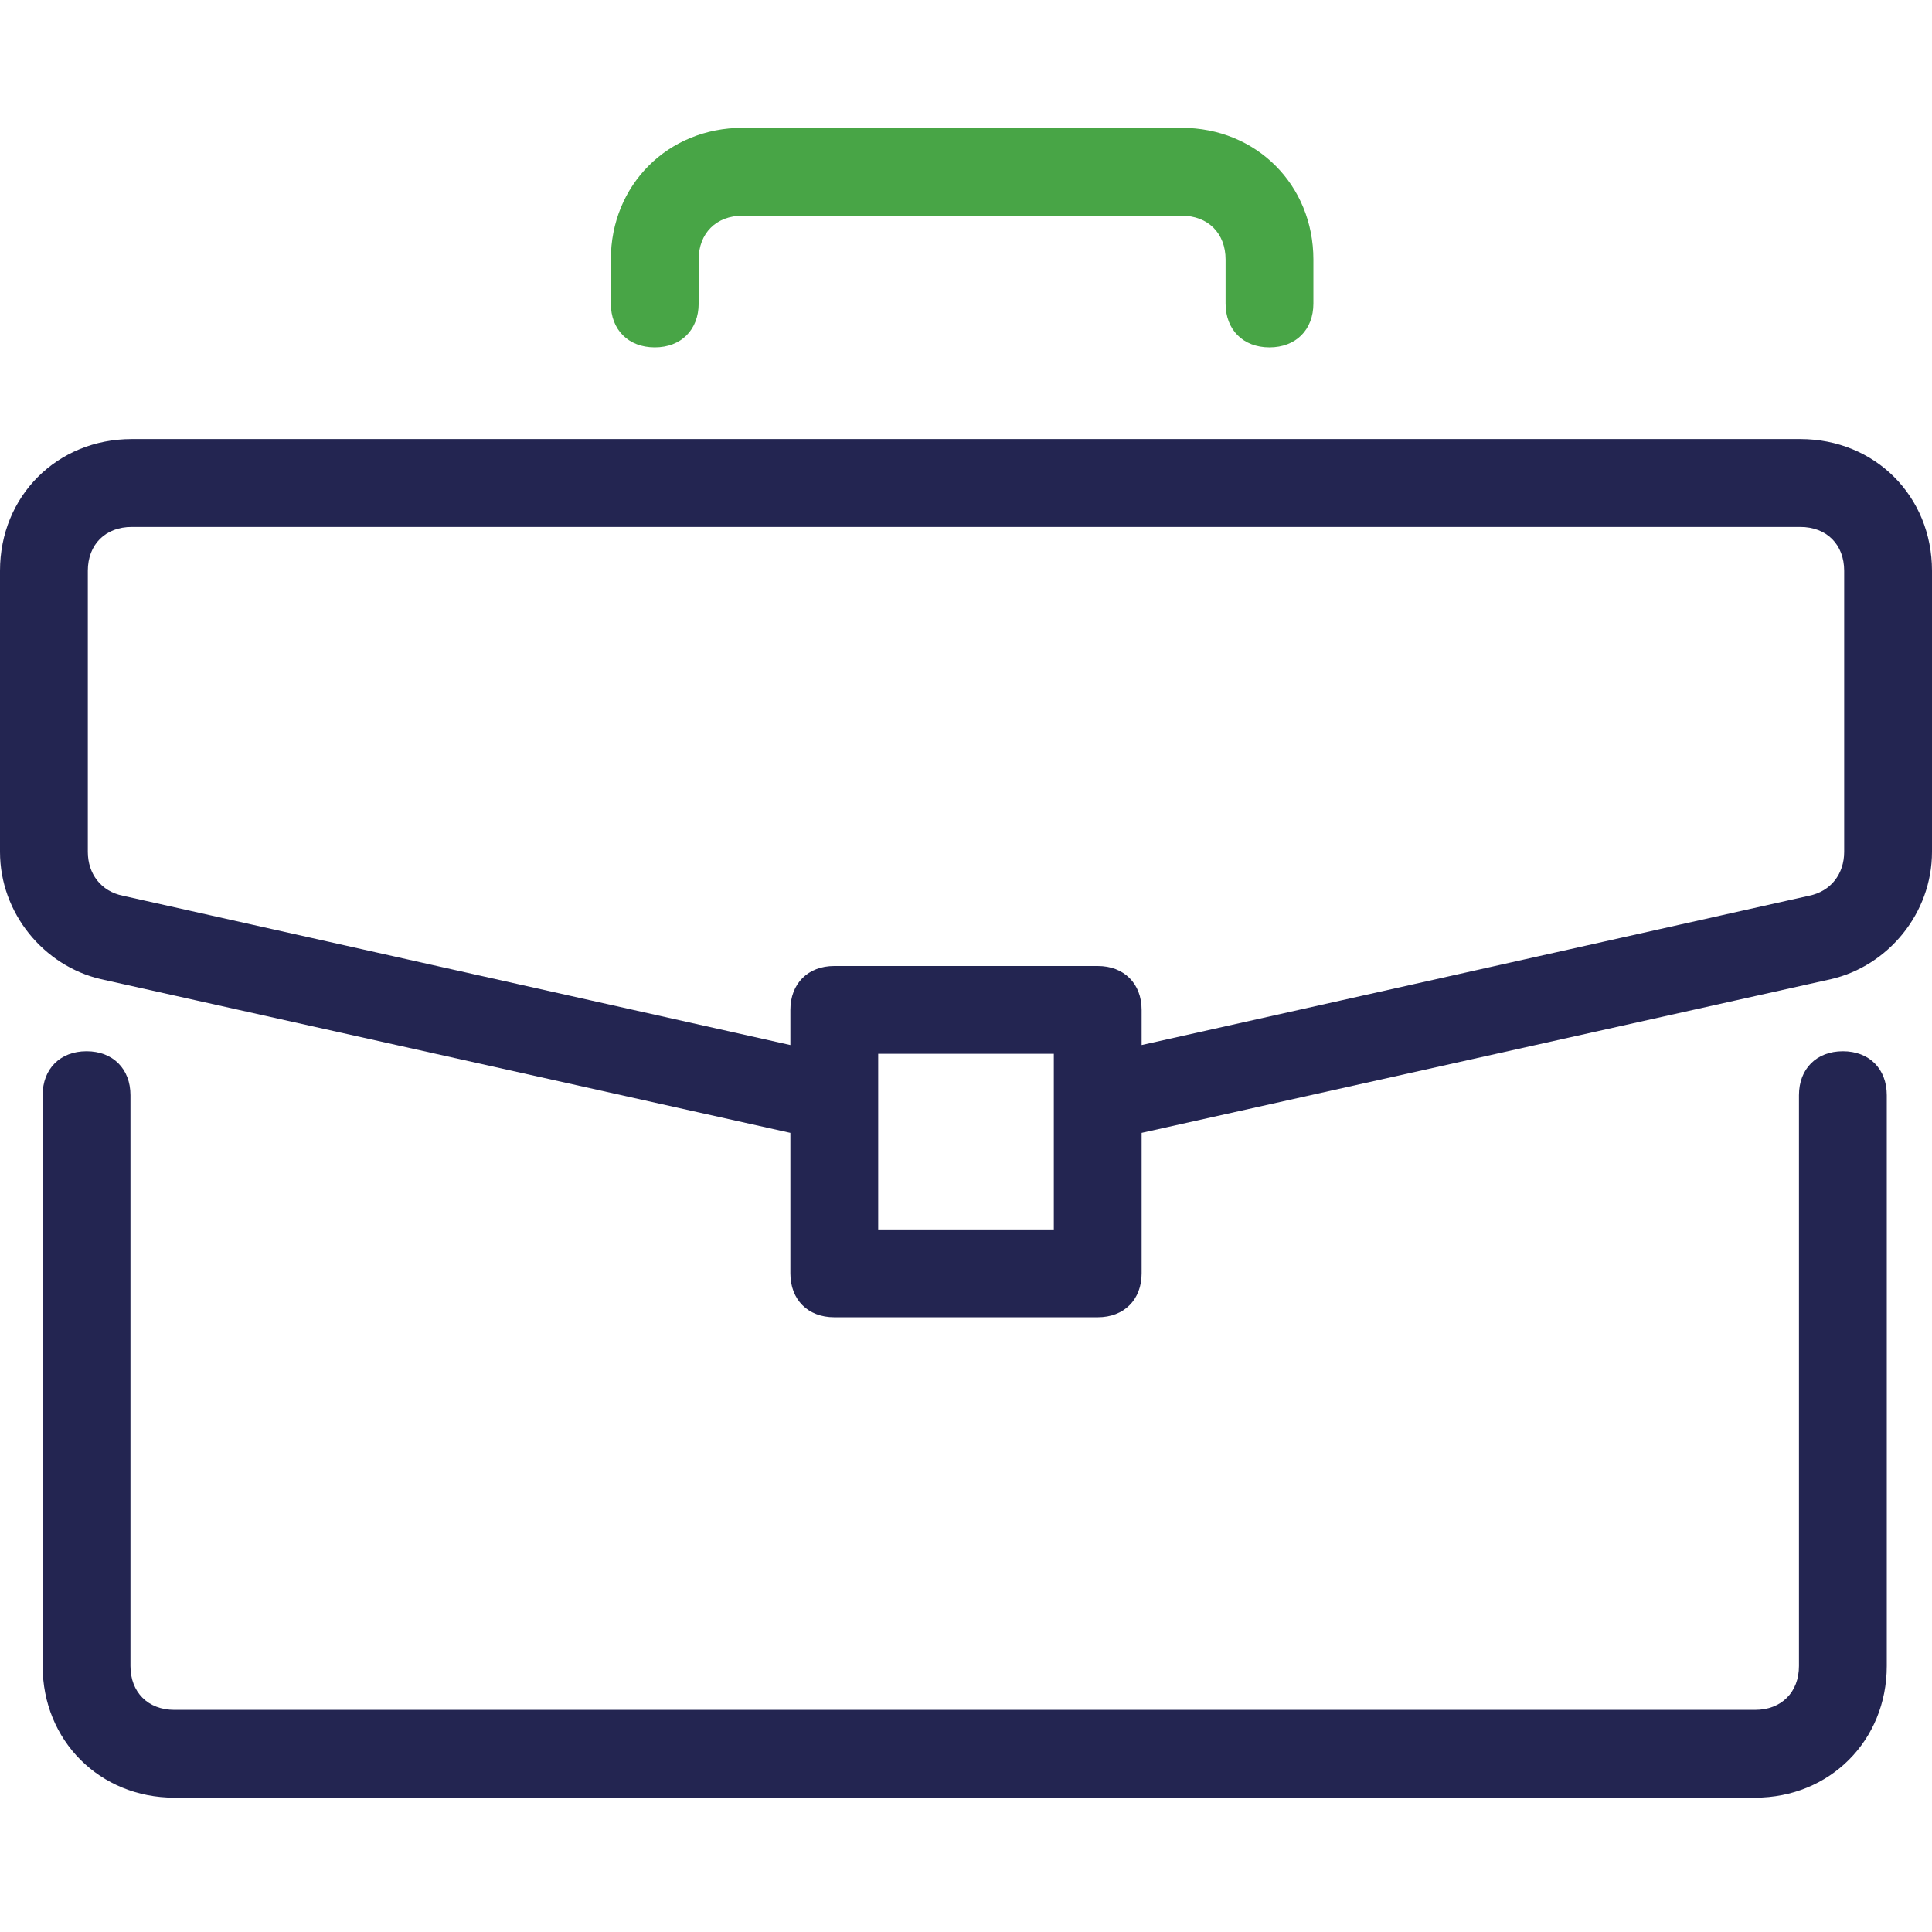
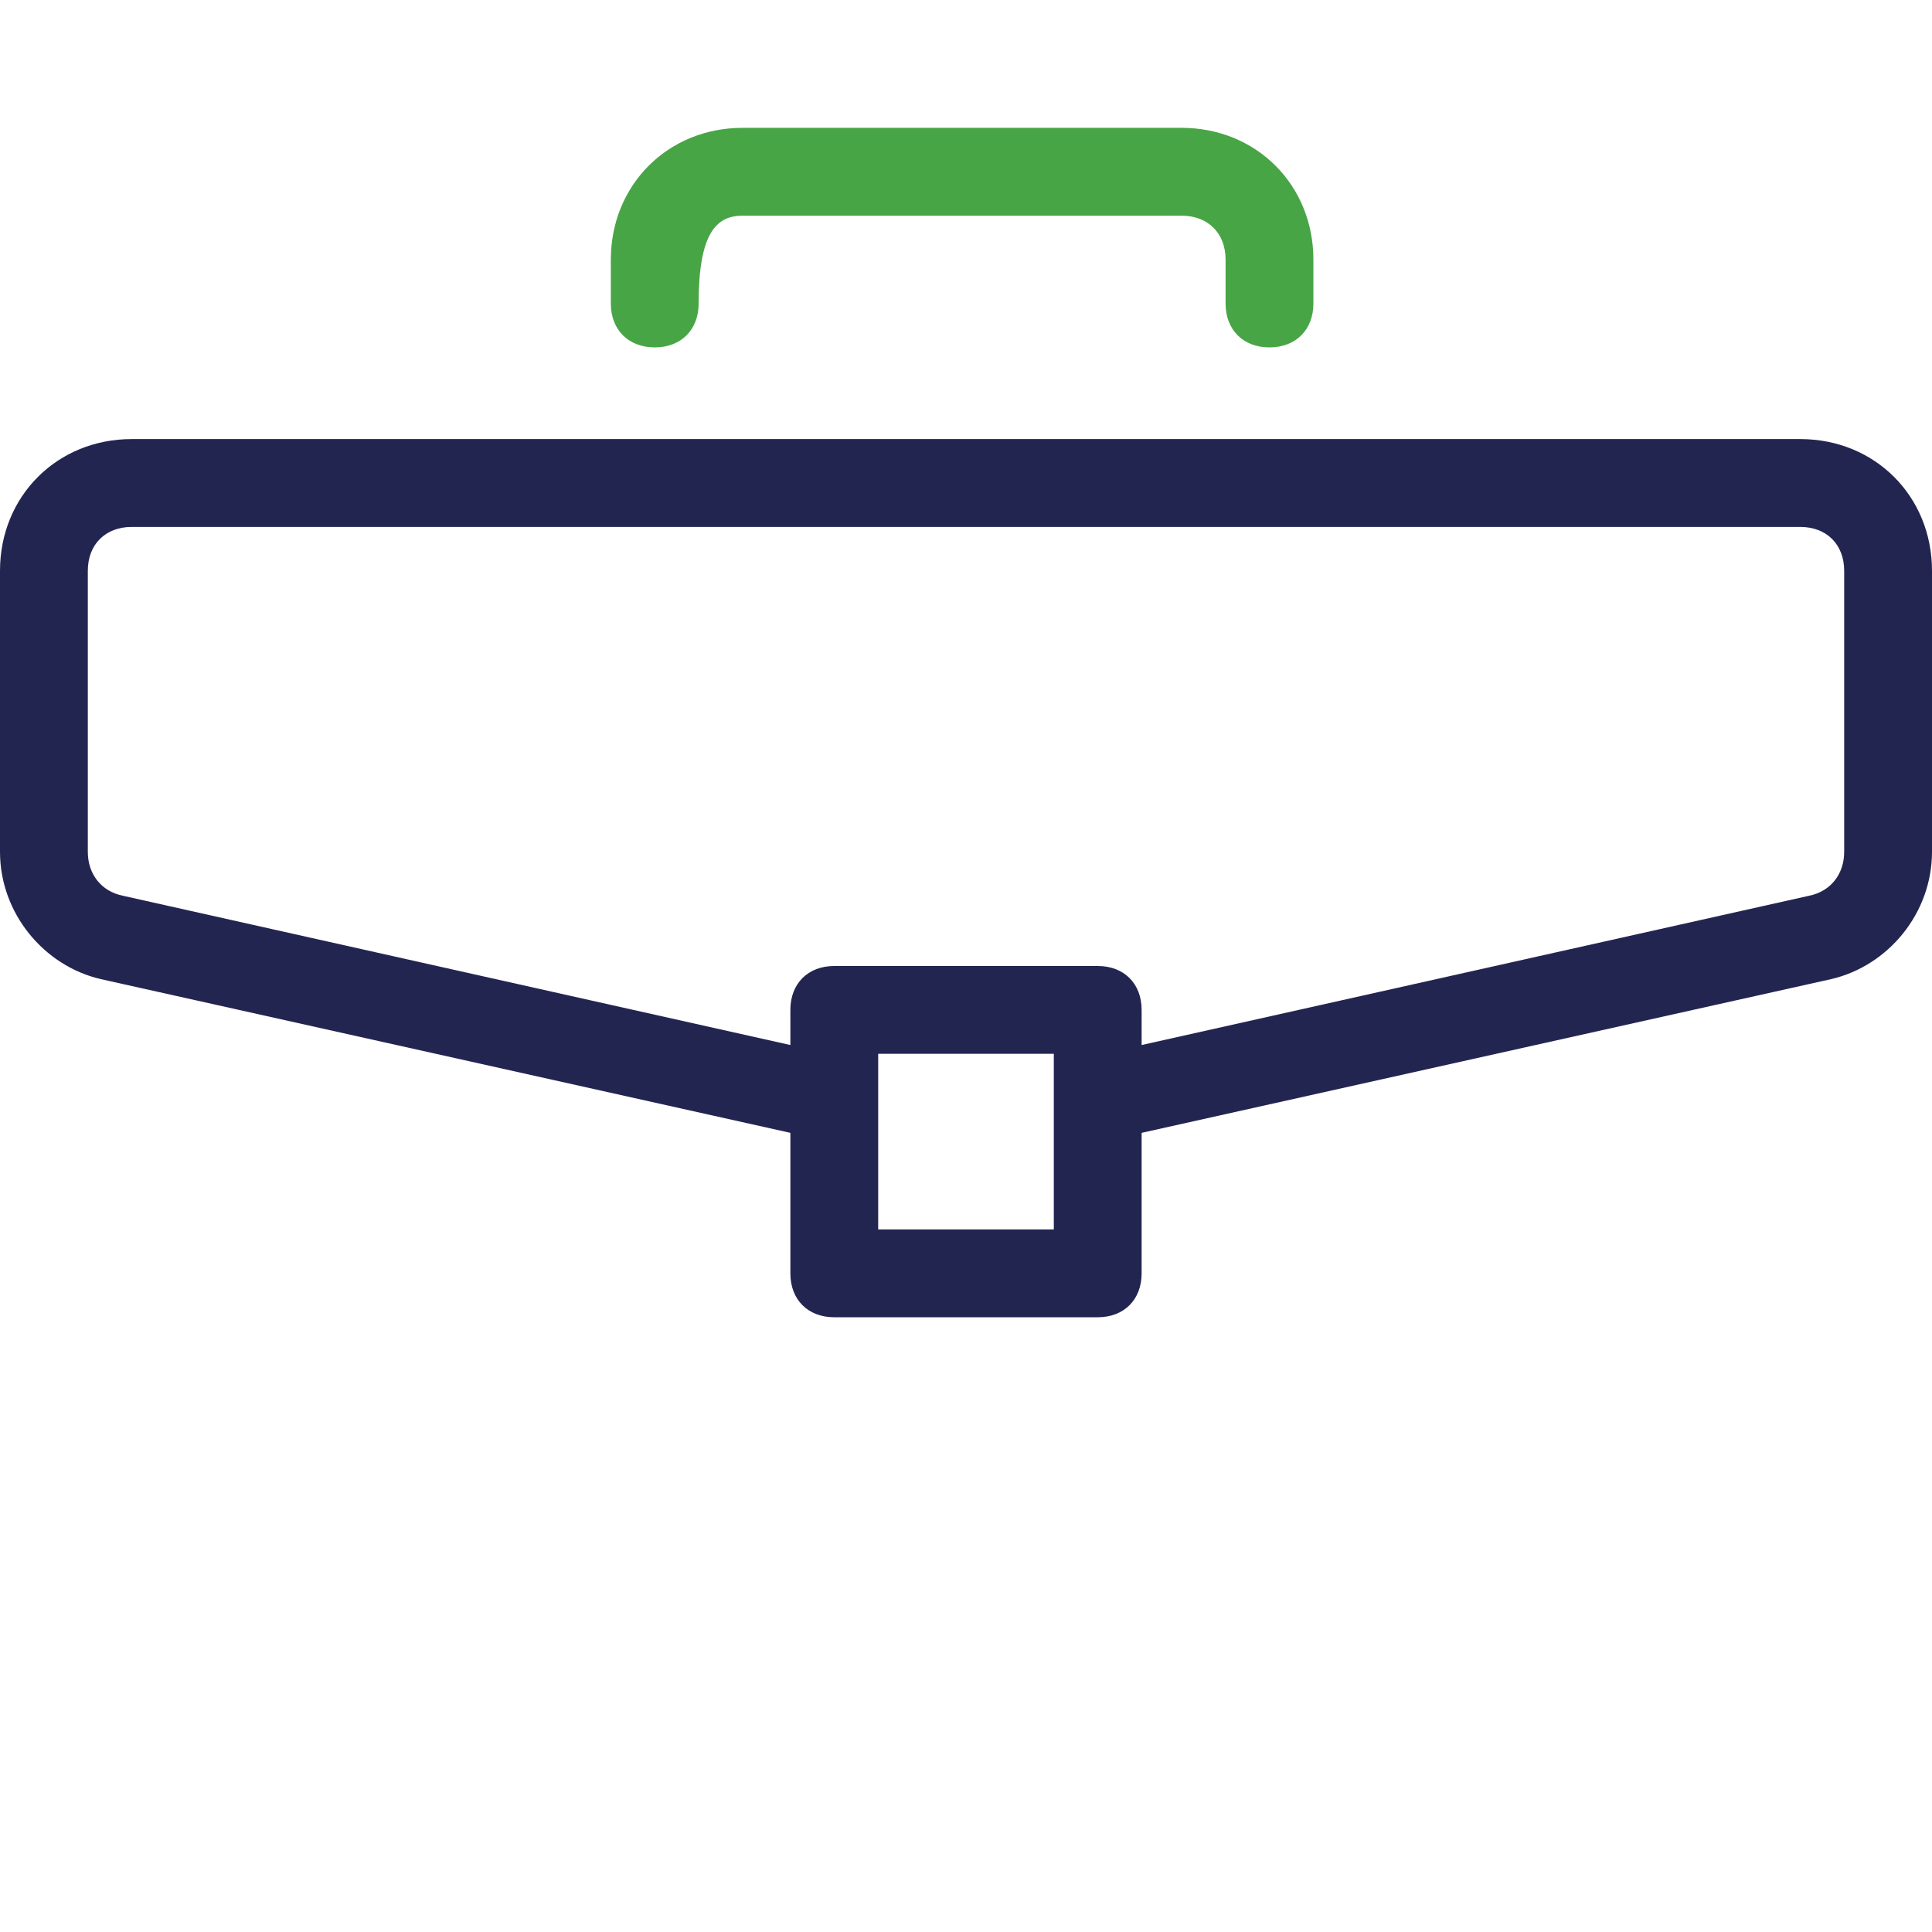
<svg xmlns="http://www.w3.org/2000/svg" width="42" height="42" viewBox="0 0 42 42" fill="none">
-   <path d="M40.063 22.853C39.49 22.853 39.108 23.235 39.108 23.808V36.217C39.108 36.789 38.726 37.171 38.154 37.171H3.79C3.217 37.171 2.836 36.789 2.836 36.217V23.808C2.836 23.235 2.454 22.853 1.881 22.853C1.308 22.853 0.927 23.235 0.927 23.808V36.217C0.927 37.839 2.167 39.08 3.79 39.08H38.154C39.776 39.08 41.017 37.839 41.017 36.217V23.808C41.017 23.235 40.636 22.853 40.063 22.853Z" fill="#232551" />
  <path d="M39.136 9.545H2.864C1.241 9.545 0 10.786 0 12.409V18.518C0 19.855 0.955 21 2.195 21.286L17.182 24.627V27.682C17.182 28.255 17.564 28.636 18.136 28.636H23.864C24.436 28.636 24.818 28.254 24.818 27.682V24.627L39.804 21.286C41.045 21 42 19.855 42 18.518V12.409C42 10.786 40.759 9.545 39.136 9.545ZM22.909 26.727H19.091V22.909H22.909V26.727ZM40.091 18.518C40.091 18.995 39.804 19.377 39.327 19.473L24.818 22.718V21.954C24.818 21.382 24.436 21 23.864 21H18.136C17.564 21 17.182 21.382 17.182 21.954V22.718L2.673 19.473C2.195 19.377 1.909 18.995 1.909 18.518V12.409C1.909 11.836 2.291 11.455 2.864 11.455H39.136C39.709 11.455 40.091 11.836 40.091 12.409V18.518Z" fill="#232551" />
-   <path d="M25.688 2.779H16.143C14.52 2.779 13.279 4.02 13.279 5.643V6.598C13.279 7.17 13.661 7.552 14.234 7.552C14.806 7.552 15.188 7.17 15.188 6.598V5.643C15.188 5.07 15.57 4.689 16.143 4.689H25.688C26.261 4.689 26.643 5.07 26.643 5.643V6.598C26.643 7.17 27.025 7.552 27.597 7.552C28.17 7.552 28.552 7.17 28.552 6.598V5.643C28.552 4.02 27.311 2.779 25.688 2.779Z" fill="#48A546" />
+   <path d="M25.688 2.779H16.143C14.52 2.779 13.279 4.02 13.279 5.643V6.598C13.279 7.17 13.661 7.552 14.234 7.552C14.806 7.552 15.188 7.17 15.188 6.598C15.188 5.07 15.57 4.689 16.143 4.689H25.688C26.261 4.689 26.643 5.07 26.643 5.643V6.598C26.643 7.17 27.025 7.552 27.597 7.552C28.17 7.552 28.552 7.17 28.552 6.598V5.643C28.552 4.02 27.311 2.779 25.688 2.779Z" fill="#48A546" />
</svg>